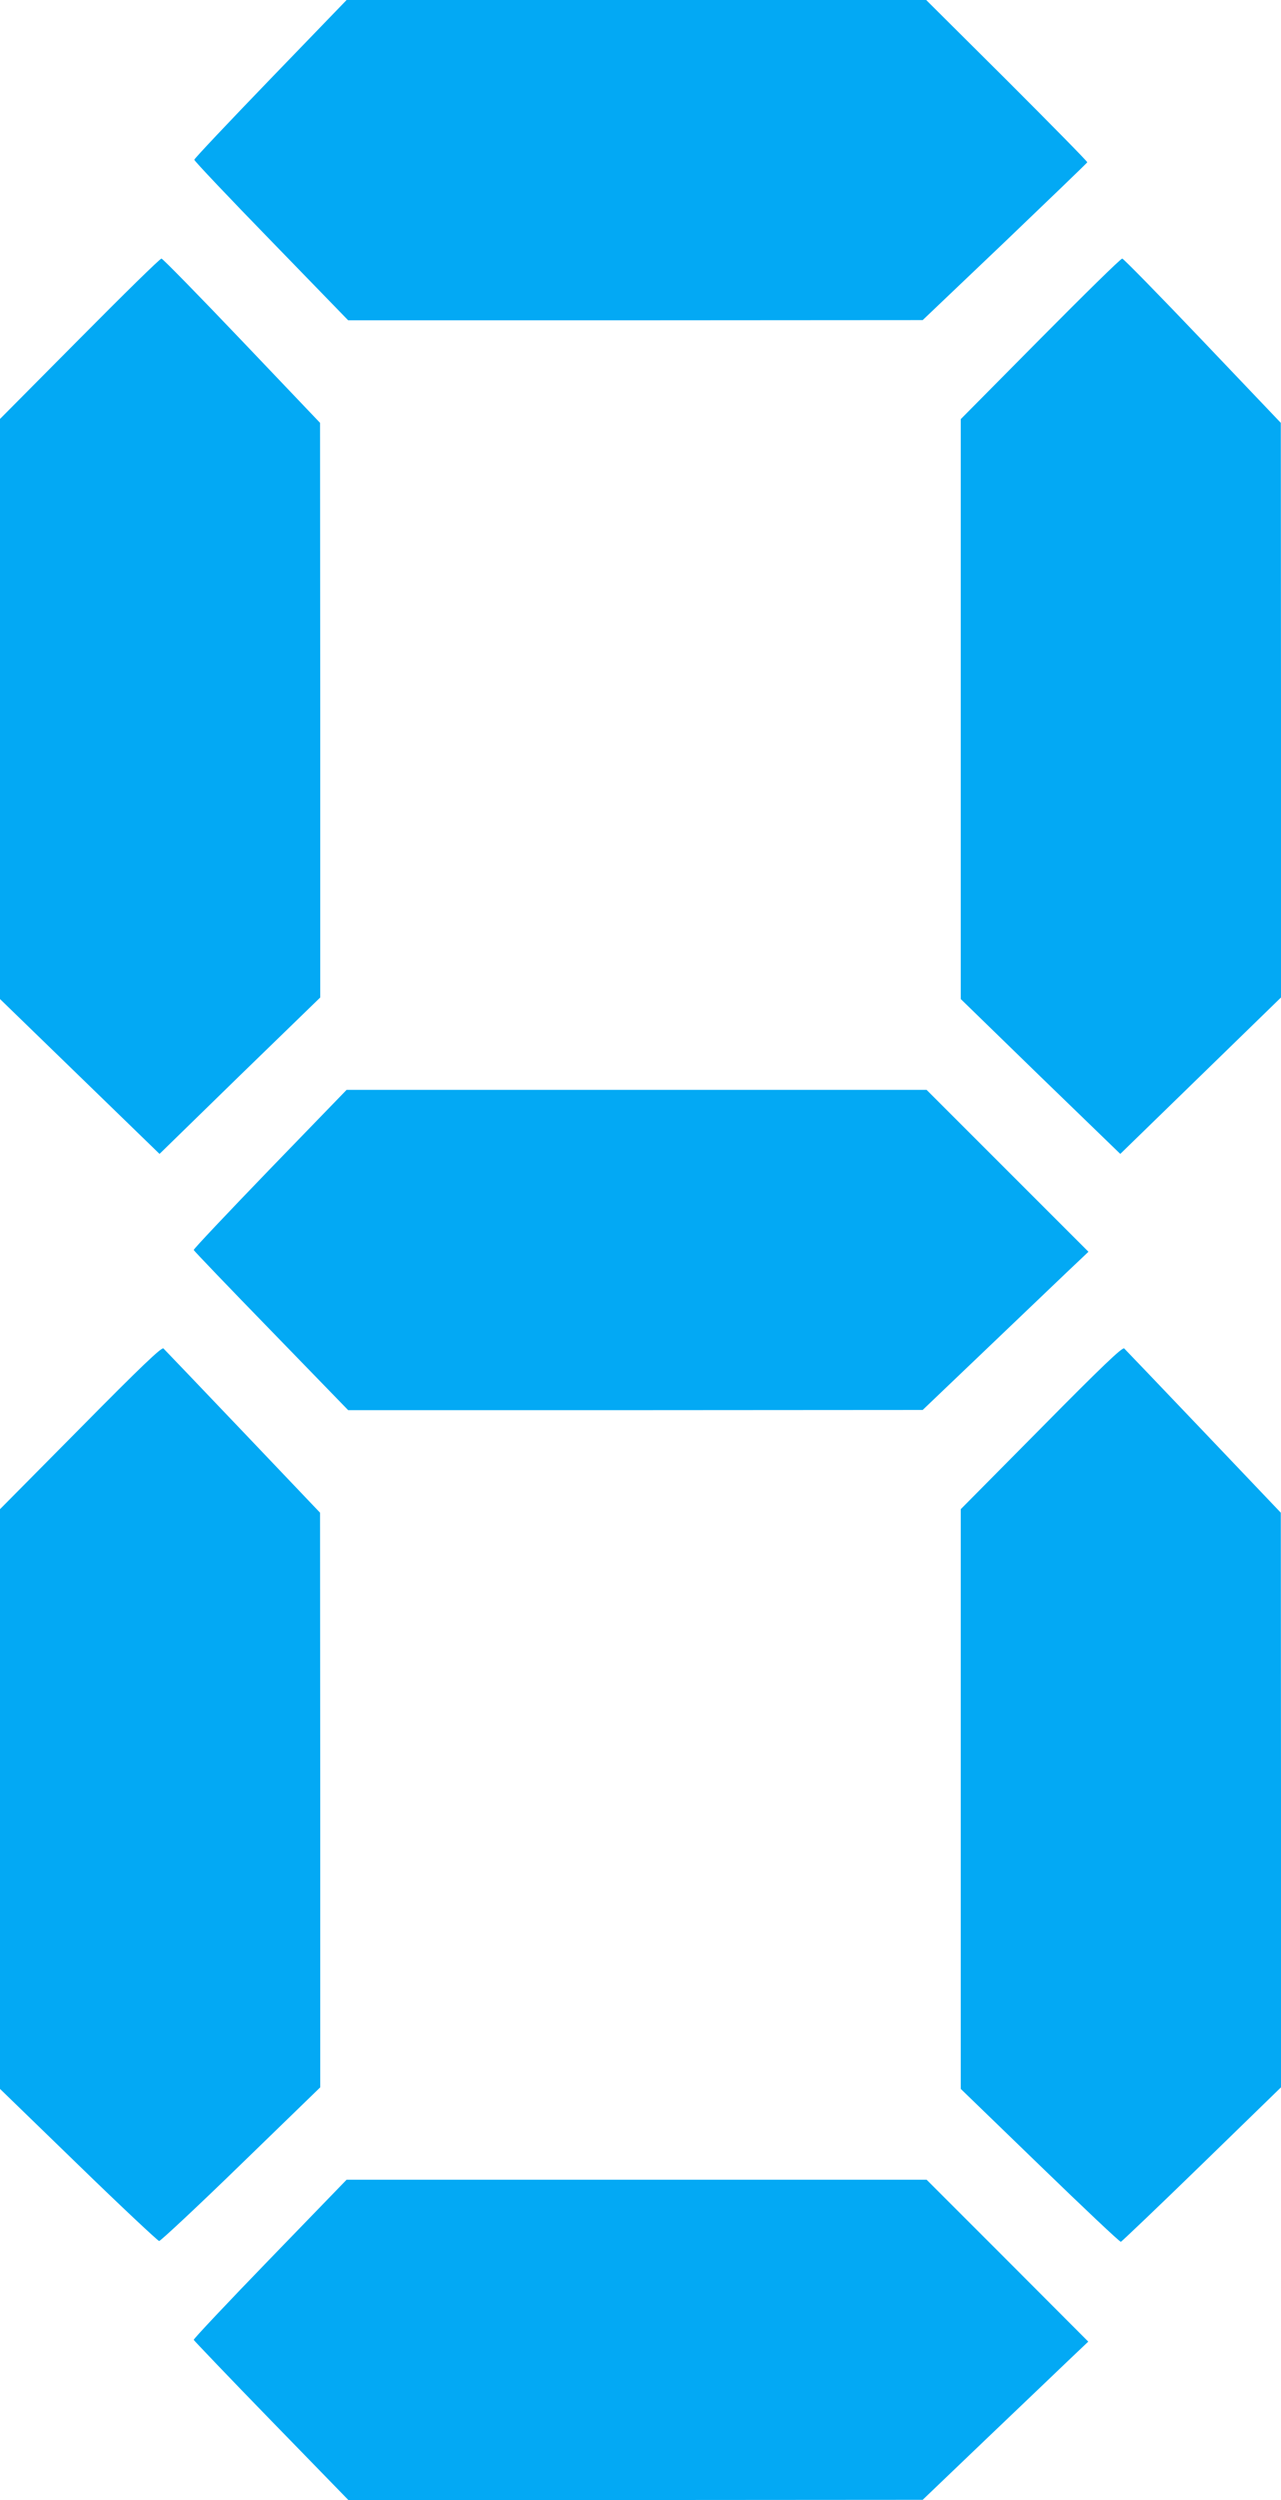
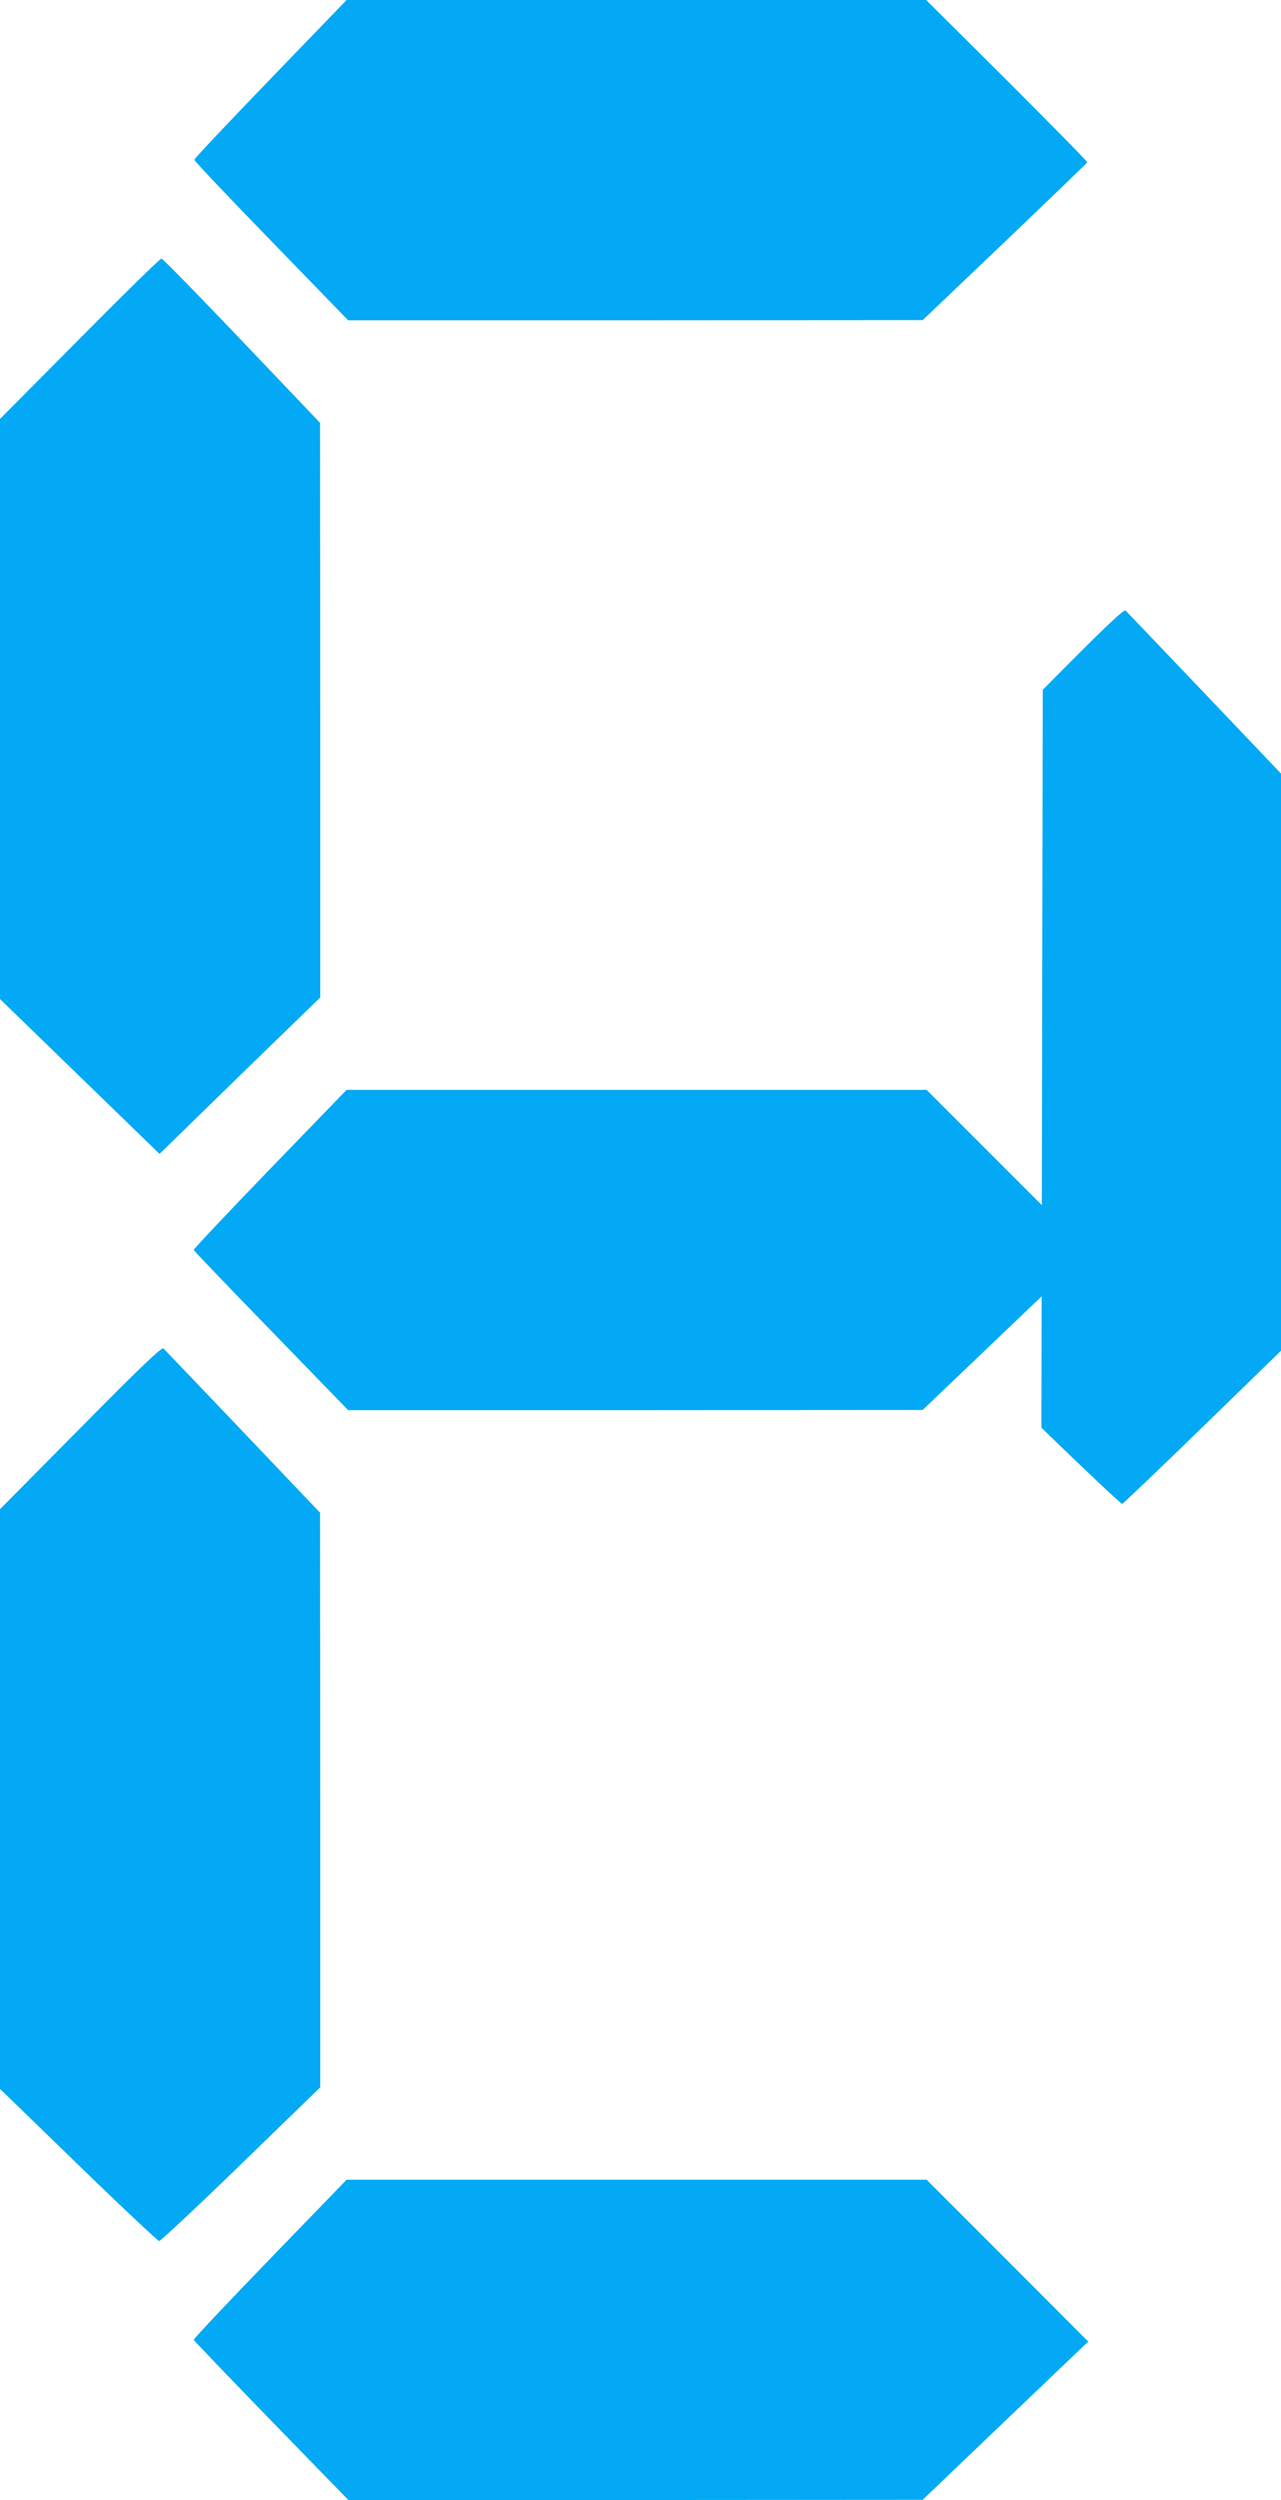
<svg xmlns="http://www.w3.org/2000/svg" version="1.0" width="656pt" height="1280pt" viewBox="0 0 656 1280" preserveAspectRatio="xMidYMid meet">
  <g transform="translate(0,1280) scale(0.1,-0.1)" fill="#03a9f4" stroke="none">
    <path d="M1385 12396 c-214 -222 -390 -408 -390 -414 0 -6 177 -193 394 -416 l394 -406 1471 0 1471 1 420 400 c231 221 421 404 423 408 1 4 -184 192 -411 419 l-414 412 -1484 0 -1484 0 -390 -404z" />
    <path d="M408 11066 l-408 -411 0 -1485 0 -1485 408 -396 409 -397 411 401 412 400 0 1471 -1 1471 -400 420 c-220 231 -406 421 -412 421 -7 1 -195 -184 -419 -410z" />
-     <path d="M5328 11066 l-408 -412 0 -1485 0 -1484 408 -397 409 -396 411 400 412 401 0 1471 -1 1471 -400 420 c-220 231 -406 421 -412 421 -7 1 -195 -184 -419 -410z" />
    <path d="M1382 6814 c-216 -224 -392 -410 -390 -414 2 -5 180 -191 397 -414 l394 -406 1471 0 1471 1 311 297 c171 163 362 346 424 405 l114 108 -415 415 -414 414 -1485 0 -1485 0 -393 -406z" />
    <path d="M413 5490 l-413 -417 0 -1484 0 -1484 401 -389 c220 -214 407 -389 414 -390 7 0 196 176 419 393 l406 394 0 1471 -1 1471 -395 415 c-217 228 -401 420 -407 426 -9 8 -118 -96 -424 -406z" />
-     <path d="M5333 5490 l-413 -417 0 -1484 0 -1484 406 -393 c223 -216 409 -392 414 -390 5 2 192 180 415 397 l405 394 0 1471 -1 1471 -395 415 c-217 228 -401 420 -407 426 -9 8 -117 -95 -424 -406z" />
+     <path d="M5333 5490 c223 -216 409 -392 414 -390 5 2 192 180 415 397 l405 394 0 1471 -1 1471 -395 415 c-217 228 -401 420 -407 426 -9 8 -117 -95 -424 -406z" />
    <path d="M1382 1234 c-216 -223 -392 -410 -390 -414 2 -4 180 -191 397 -414 l395 -406 1470 0 1471 1 325 311 c179 171 370 353 424 405 l99 94 -414 415 -414 414 -1485 0 -1485 0 -393 -406z" />
  </g>
</svg>